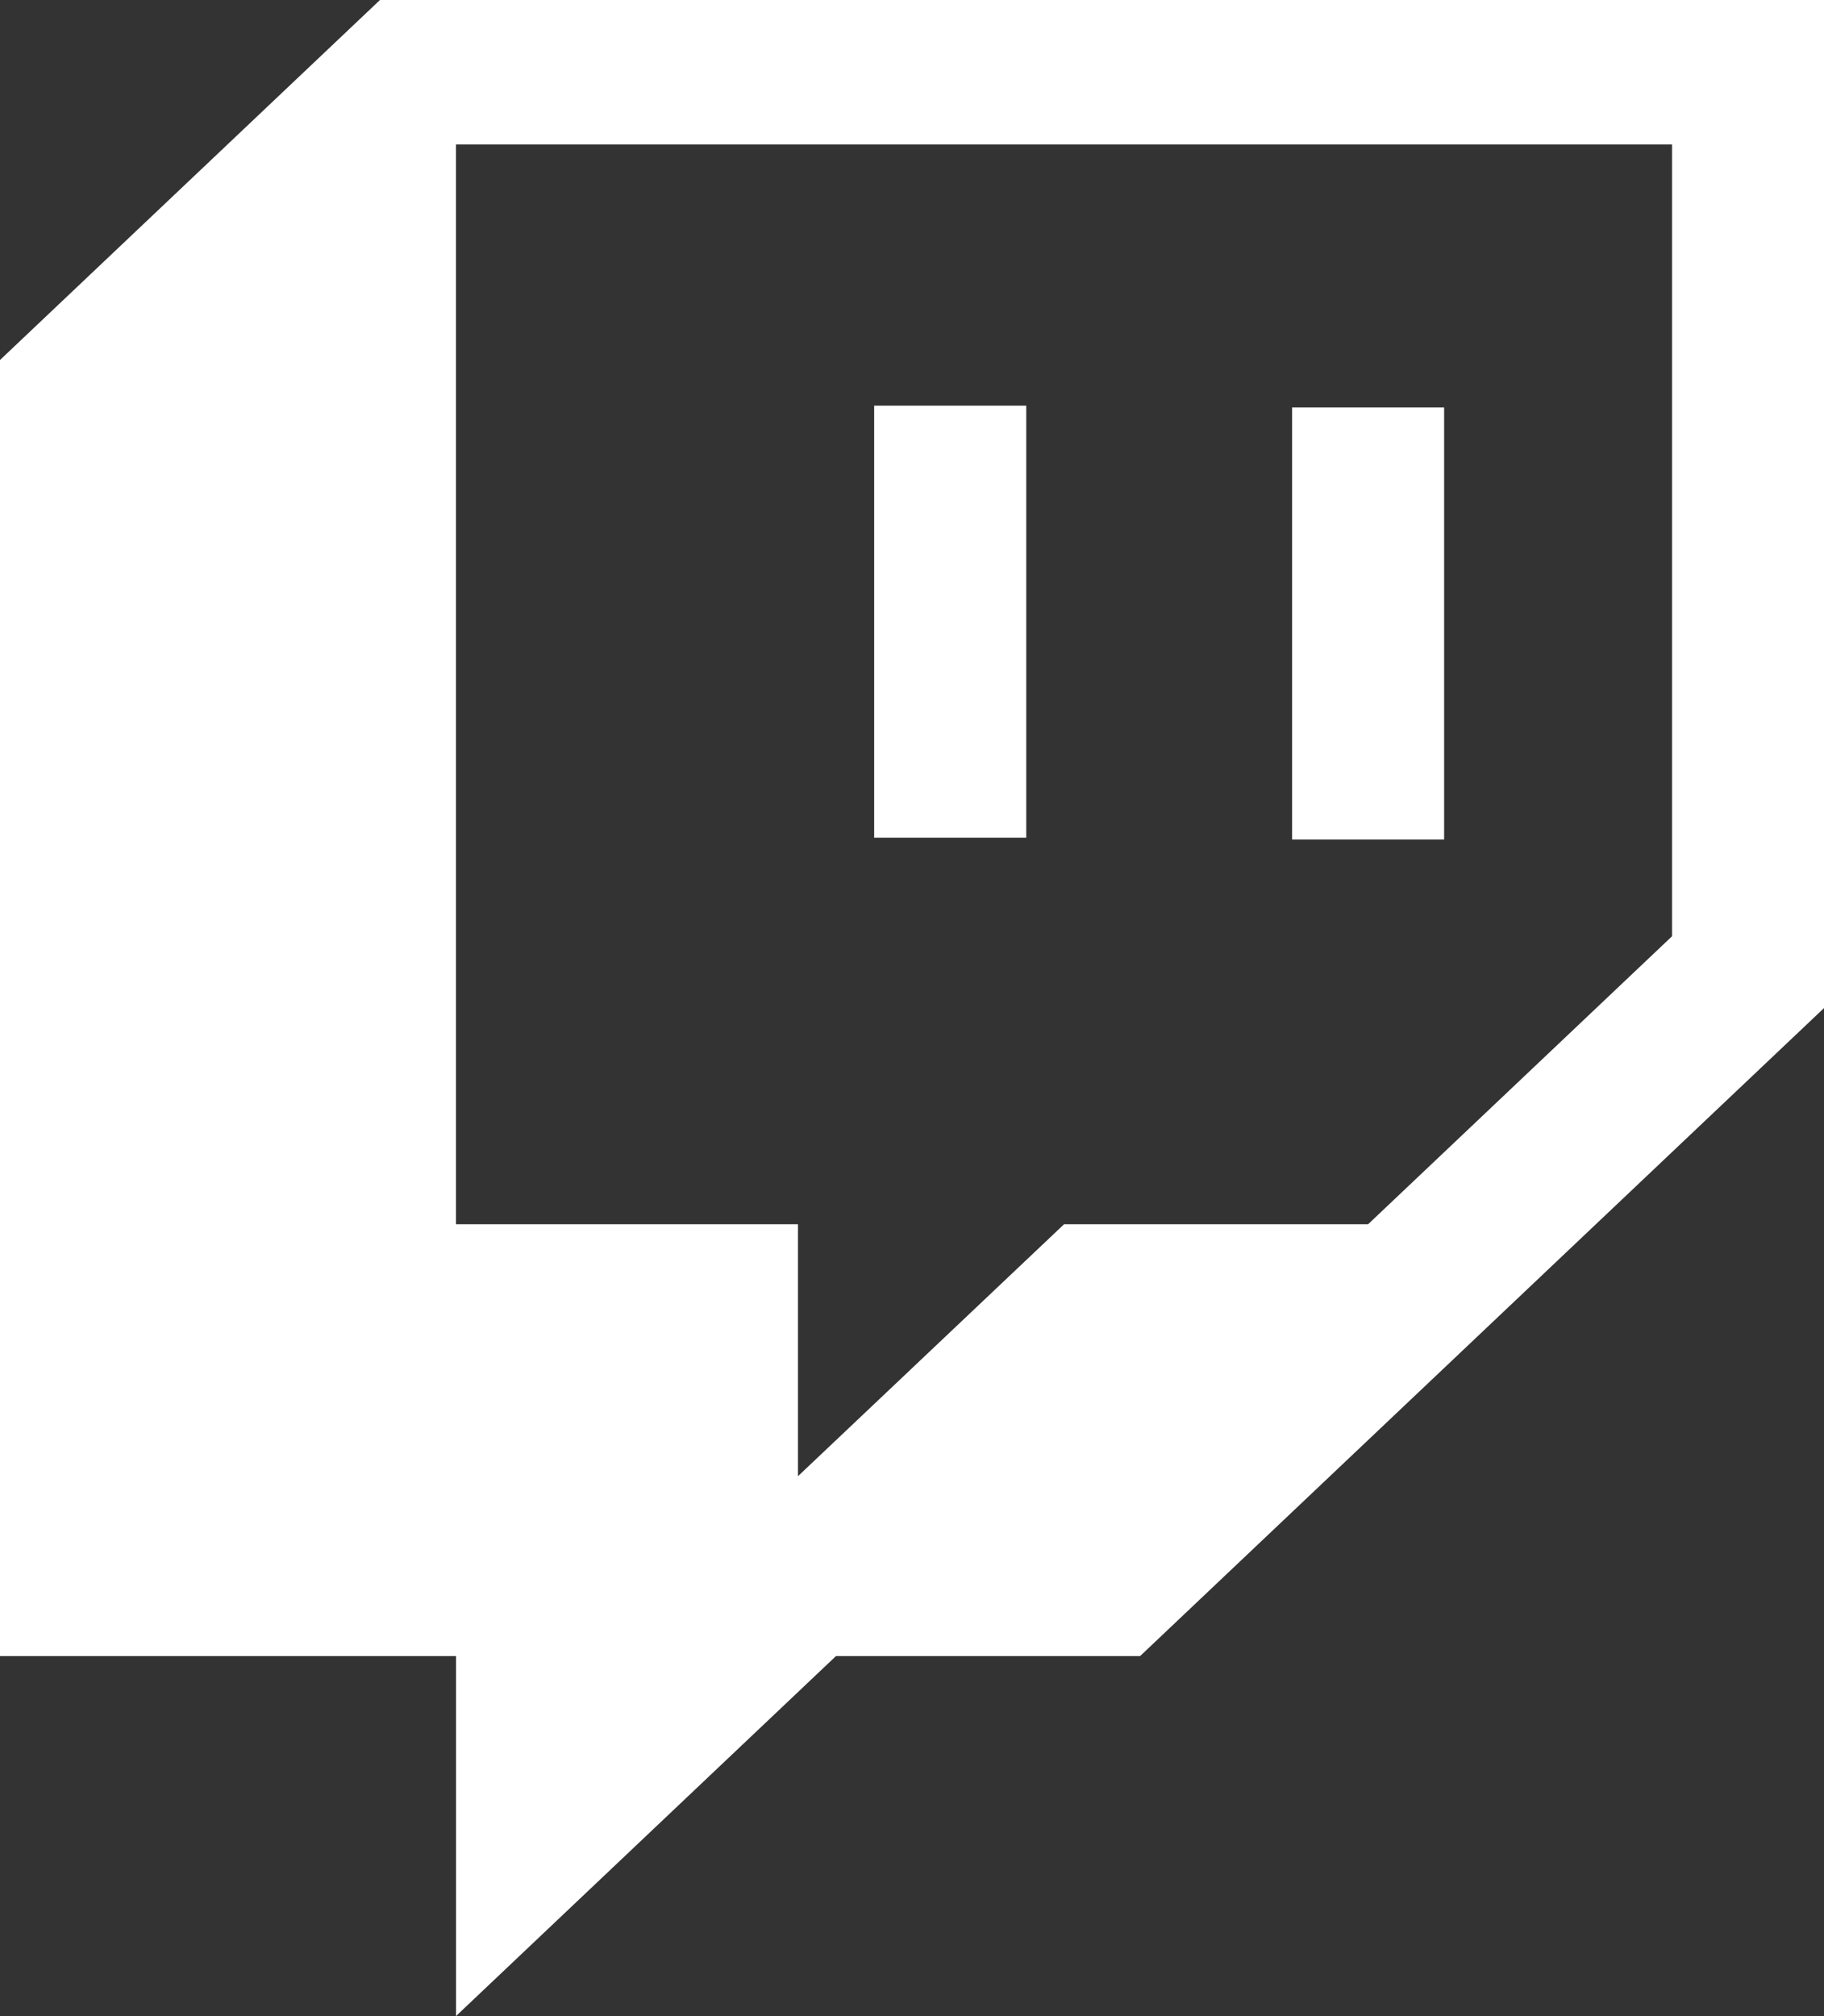
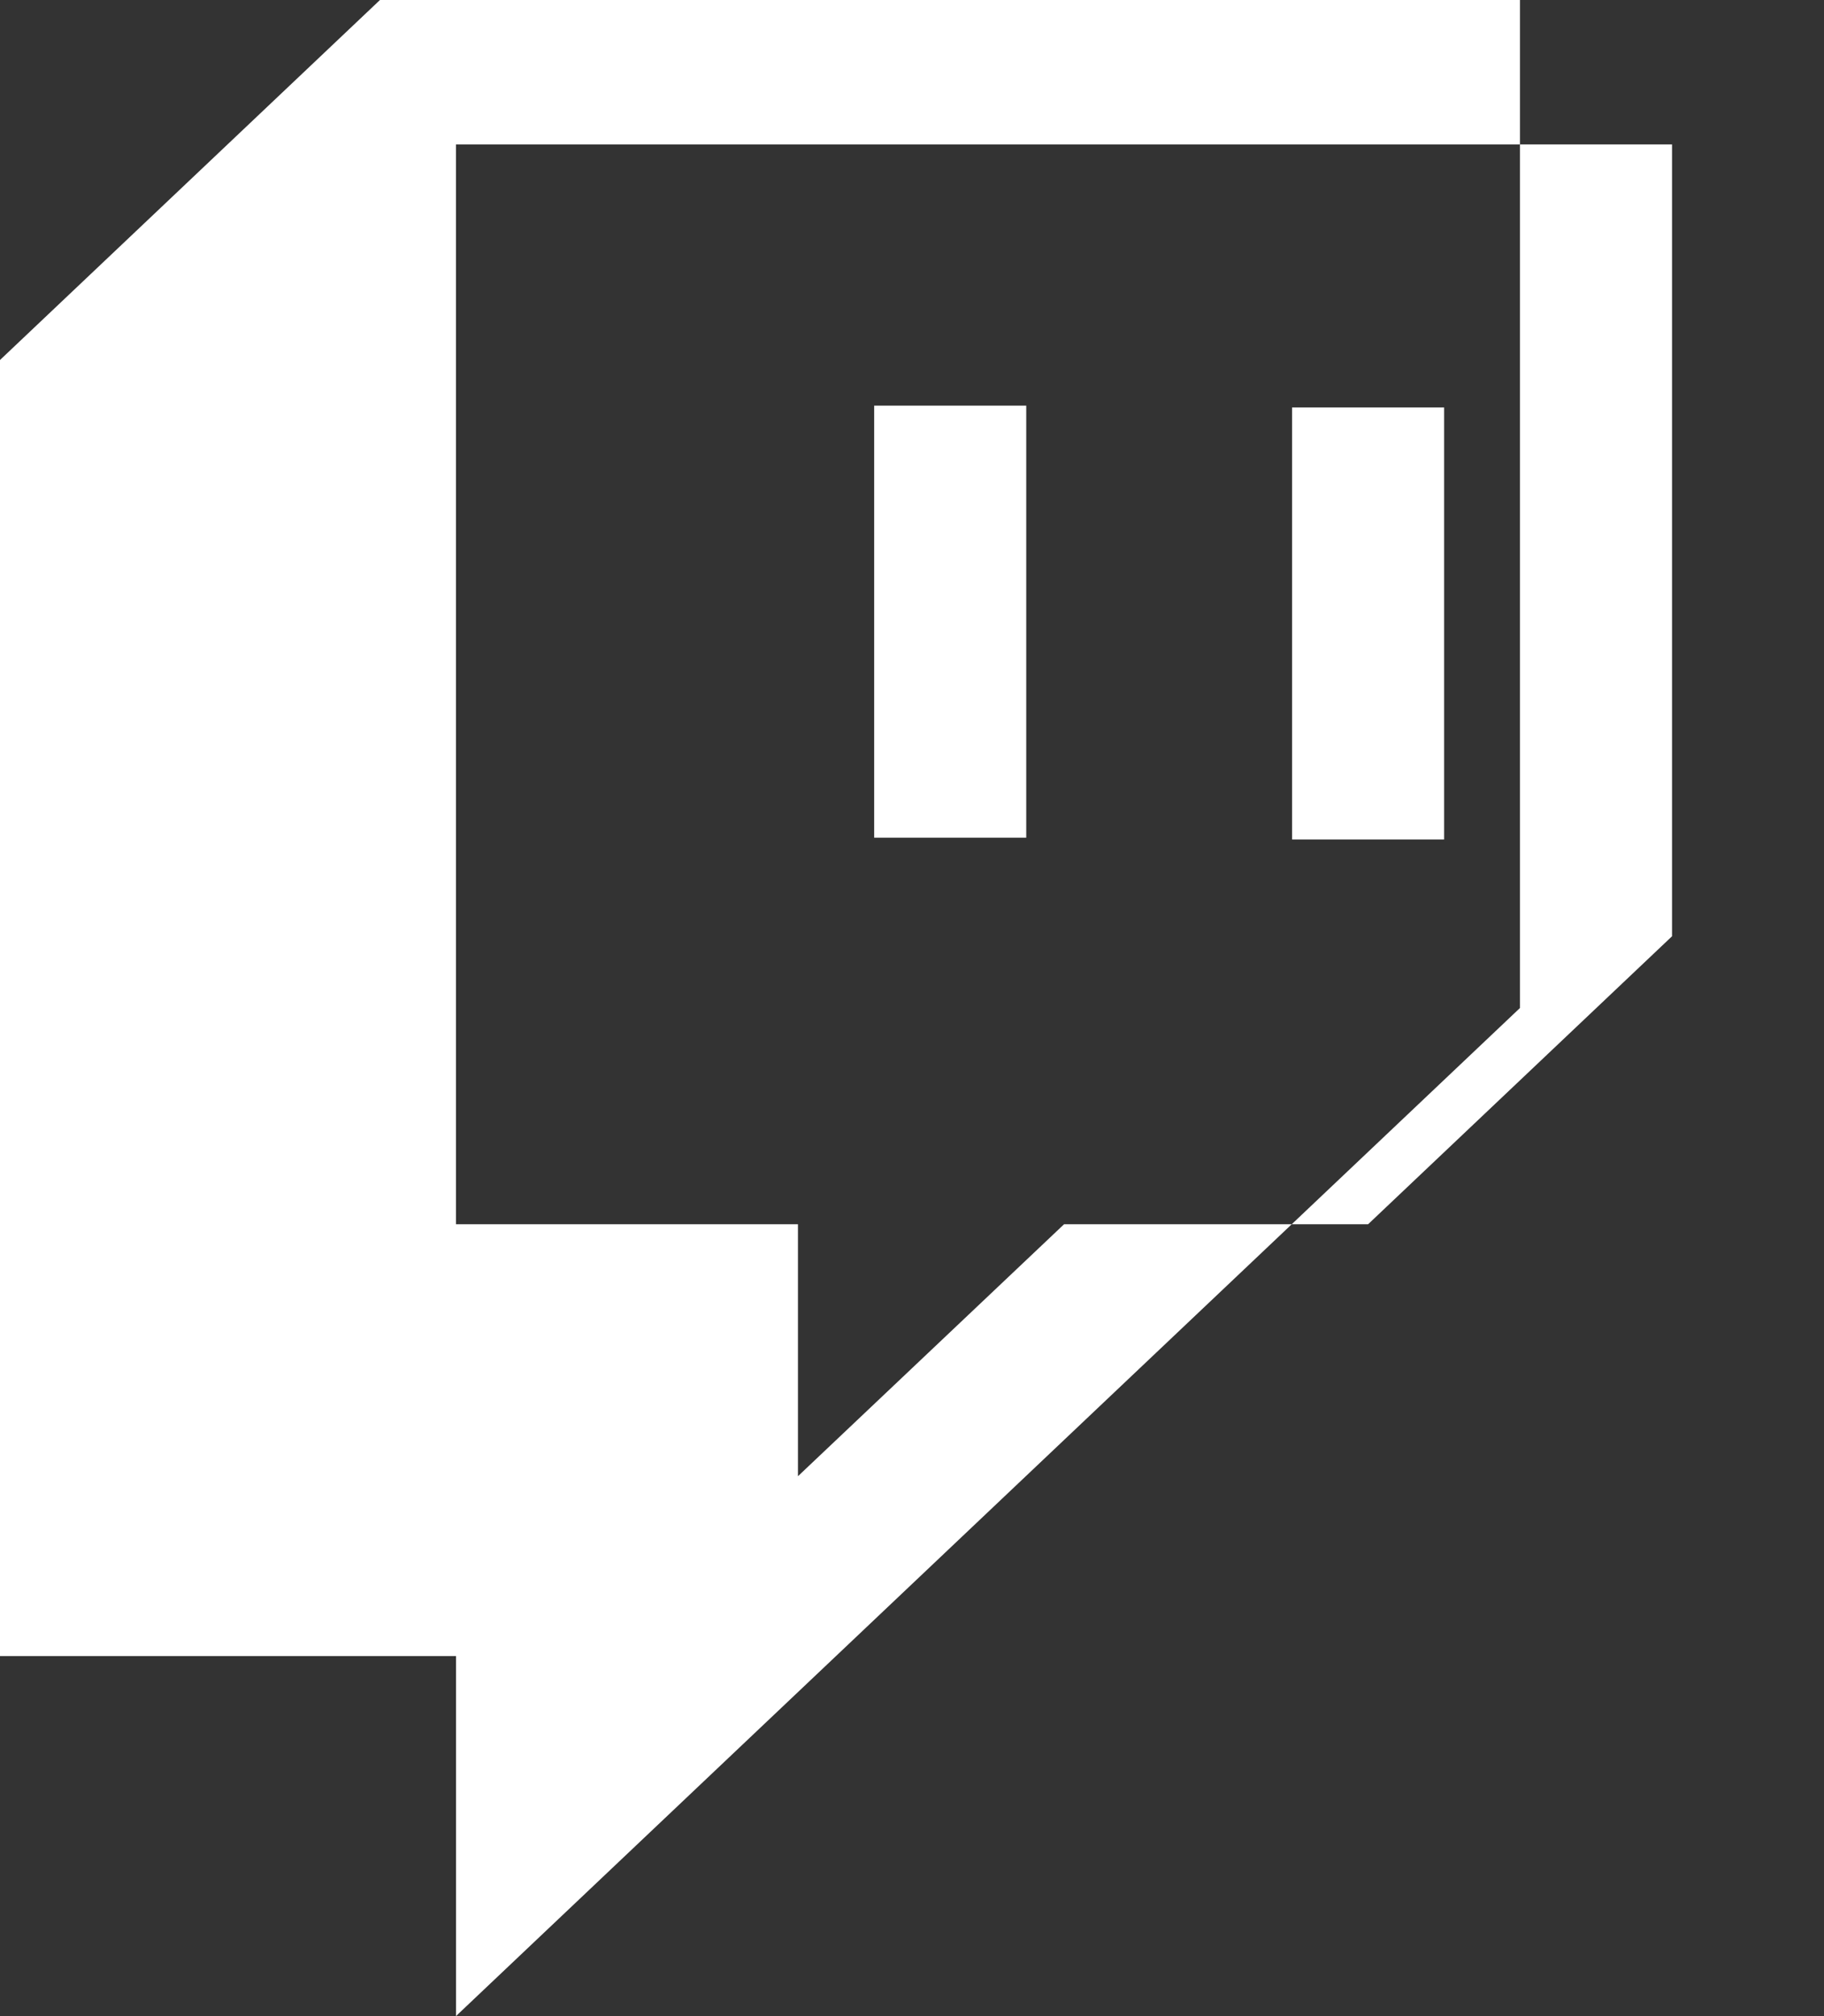
<svg xmlns="http://www.w3.org/2000/svg" width="18.952" height="20.941" viewBox="0 0 18.952 20.941">
  <rect x="0" y="0" width="18.952" height="20.941" fill="#333333" stroke="none" />
-   <path id="Icon_fa-brands-twitch" data-name="Icon fa-brands-twitch" d="M16.714,4.232h-1.58V8.719h1.58Zm-4.342-.019h-1.58V8.7h1.58ZM5.657,0,1.709,3.739V17.2H6.447v3.739L10.395,17.2h3.16l7.107-6.731V0ZM19.082,9.724l-3.158,2.991H12.765L10,15.332V12.715H6.447V1.5H19.082Z" transform="translate(-1.709)" fill="#fff" />
+   <path id="Icon_fa-brands-twitch" data-name="Icon fa-brands-twitch" d="M16.714,4.232h-1.58V8.719h1.58Zm-4.342-.019h-1.58V8.7h1.58ZM5.657,0,1.709,3.739V17.2H6.447v3.739L10.395,17.2l7.107-6.731V0ZM19.082,9.724l-3.158,2.991H12.765L10,15.332V12.715H6.447V1.5H19.082Z" transform="translate(-1.709)" fill="#fff" />
</svg>